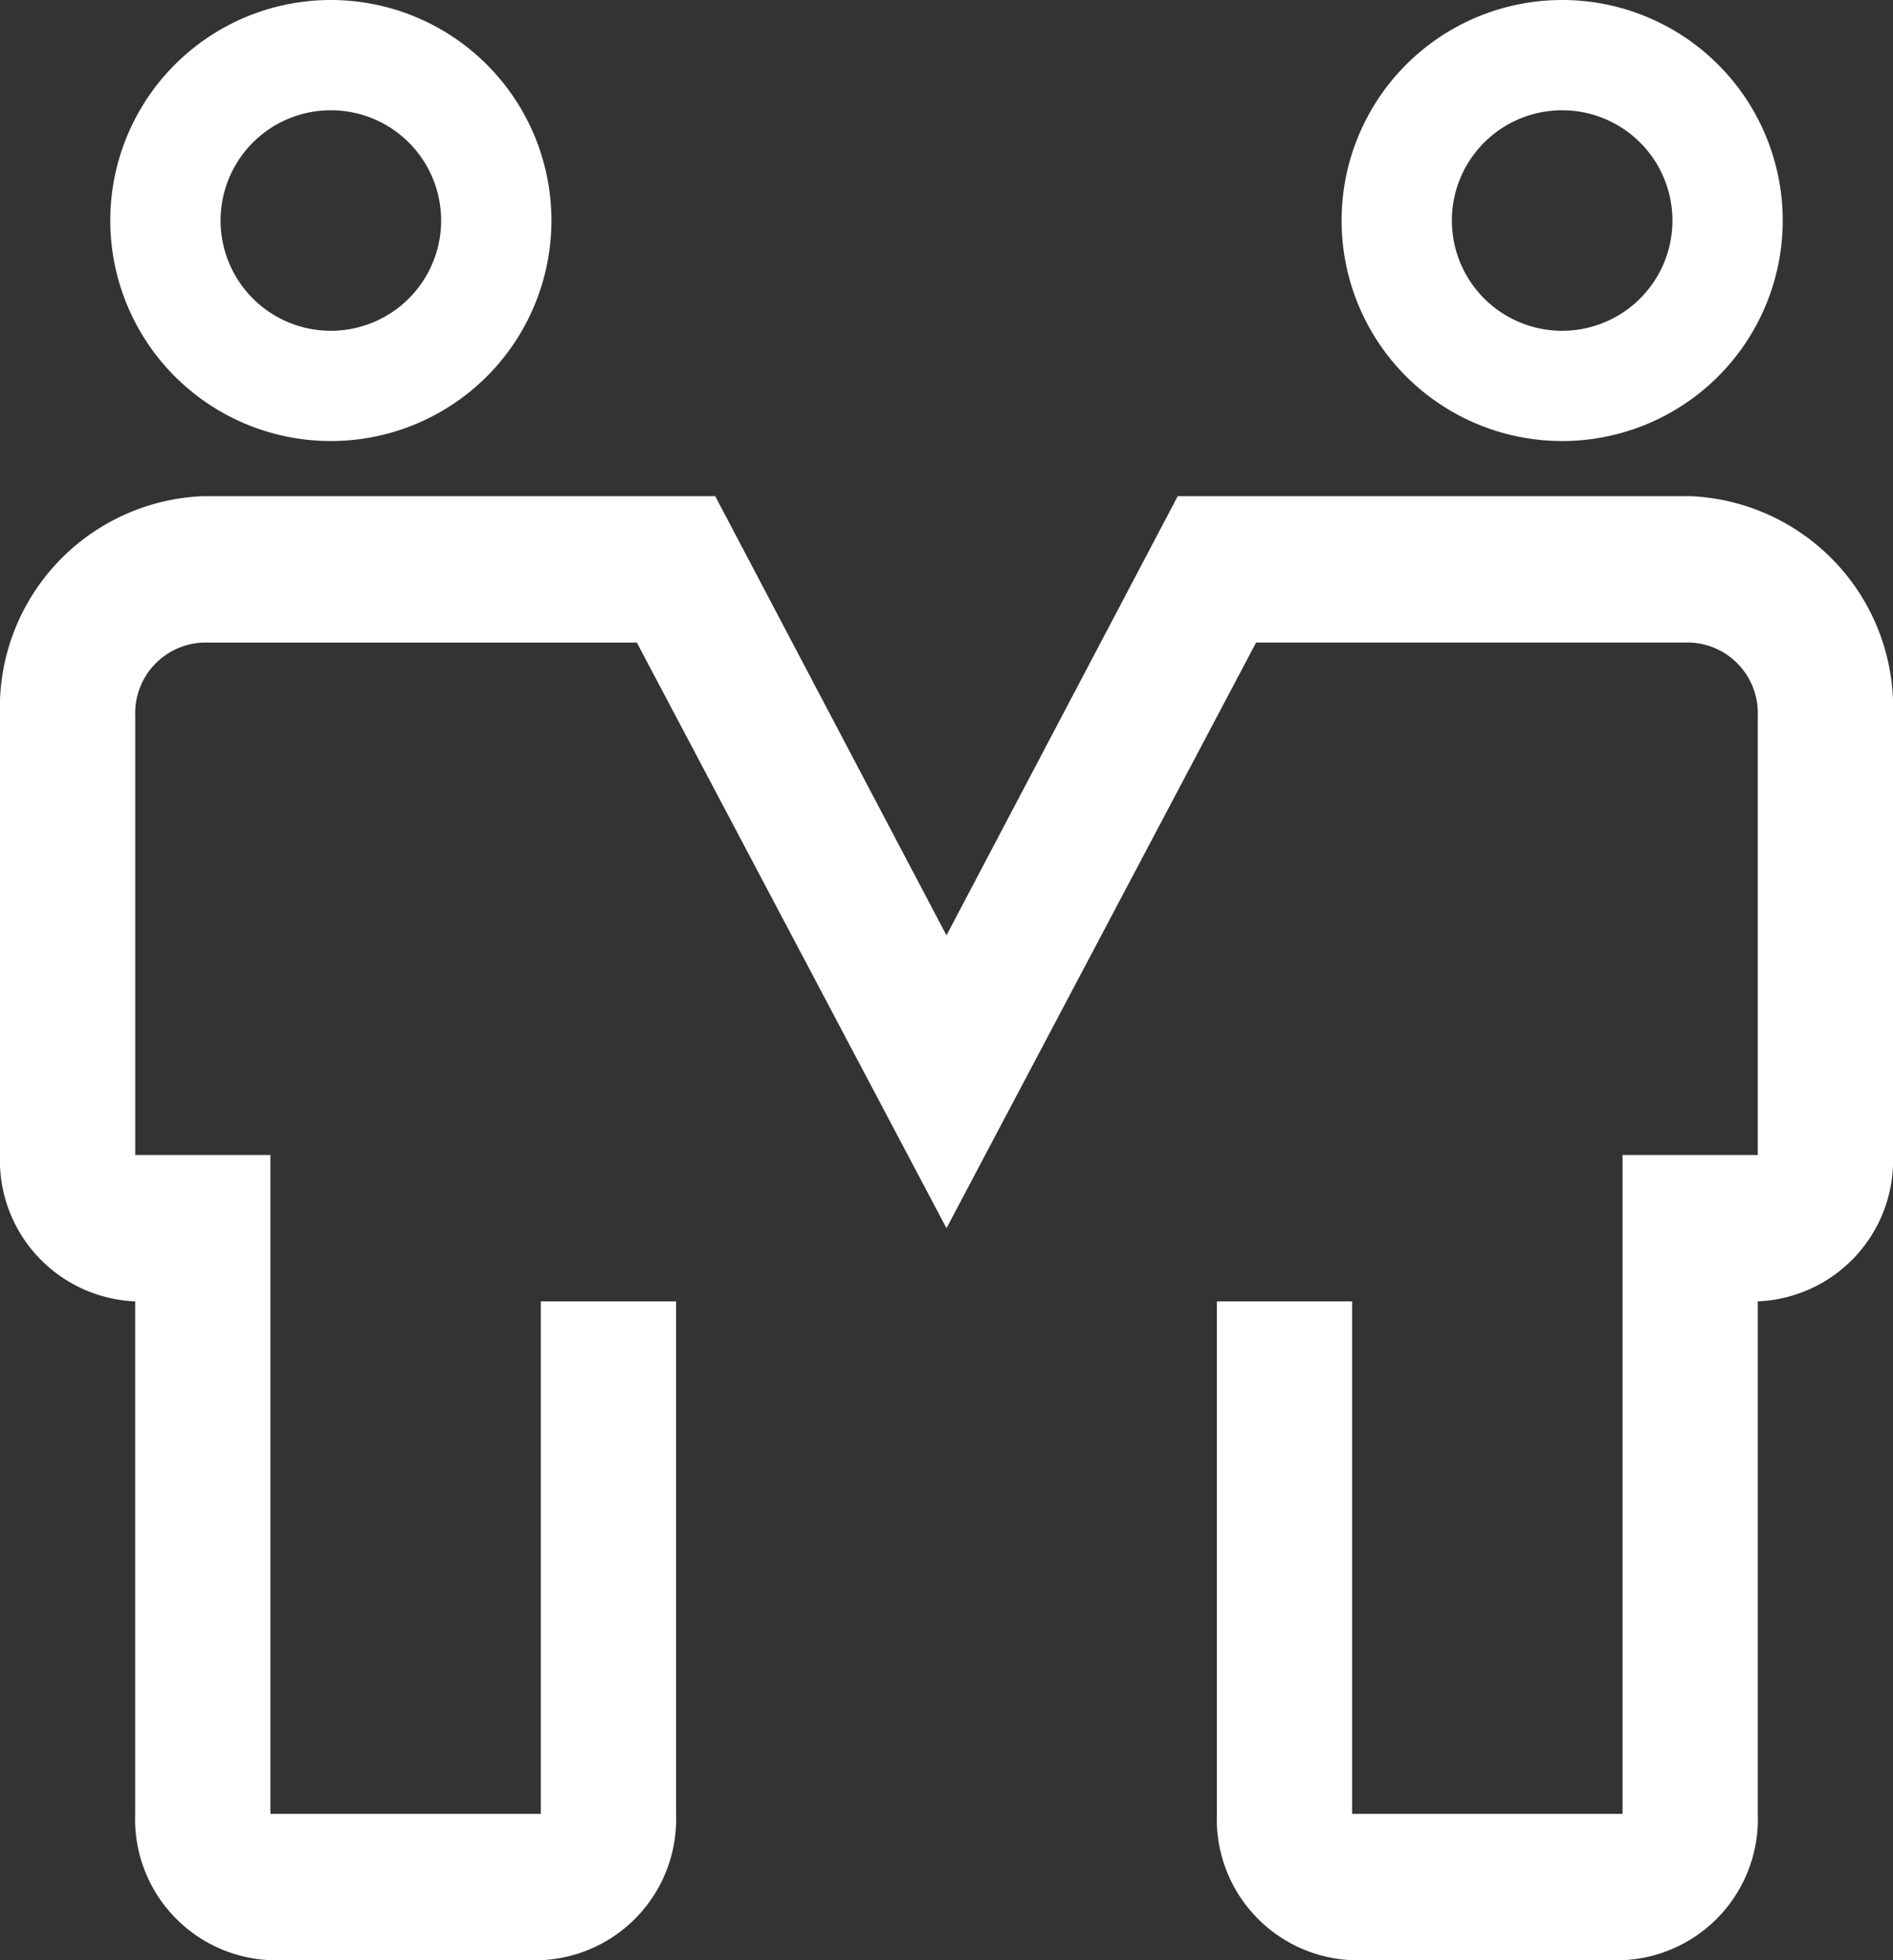
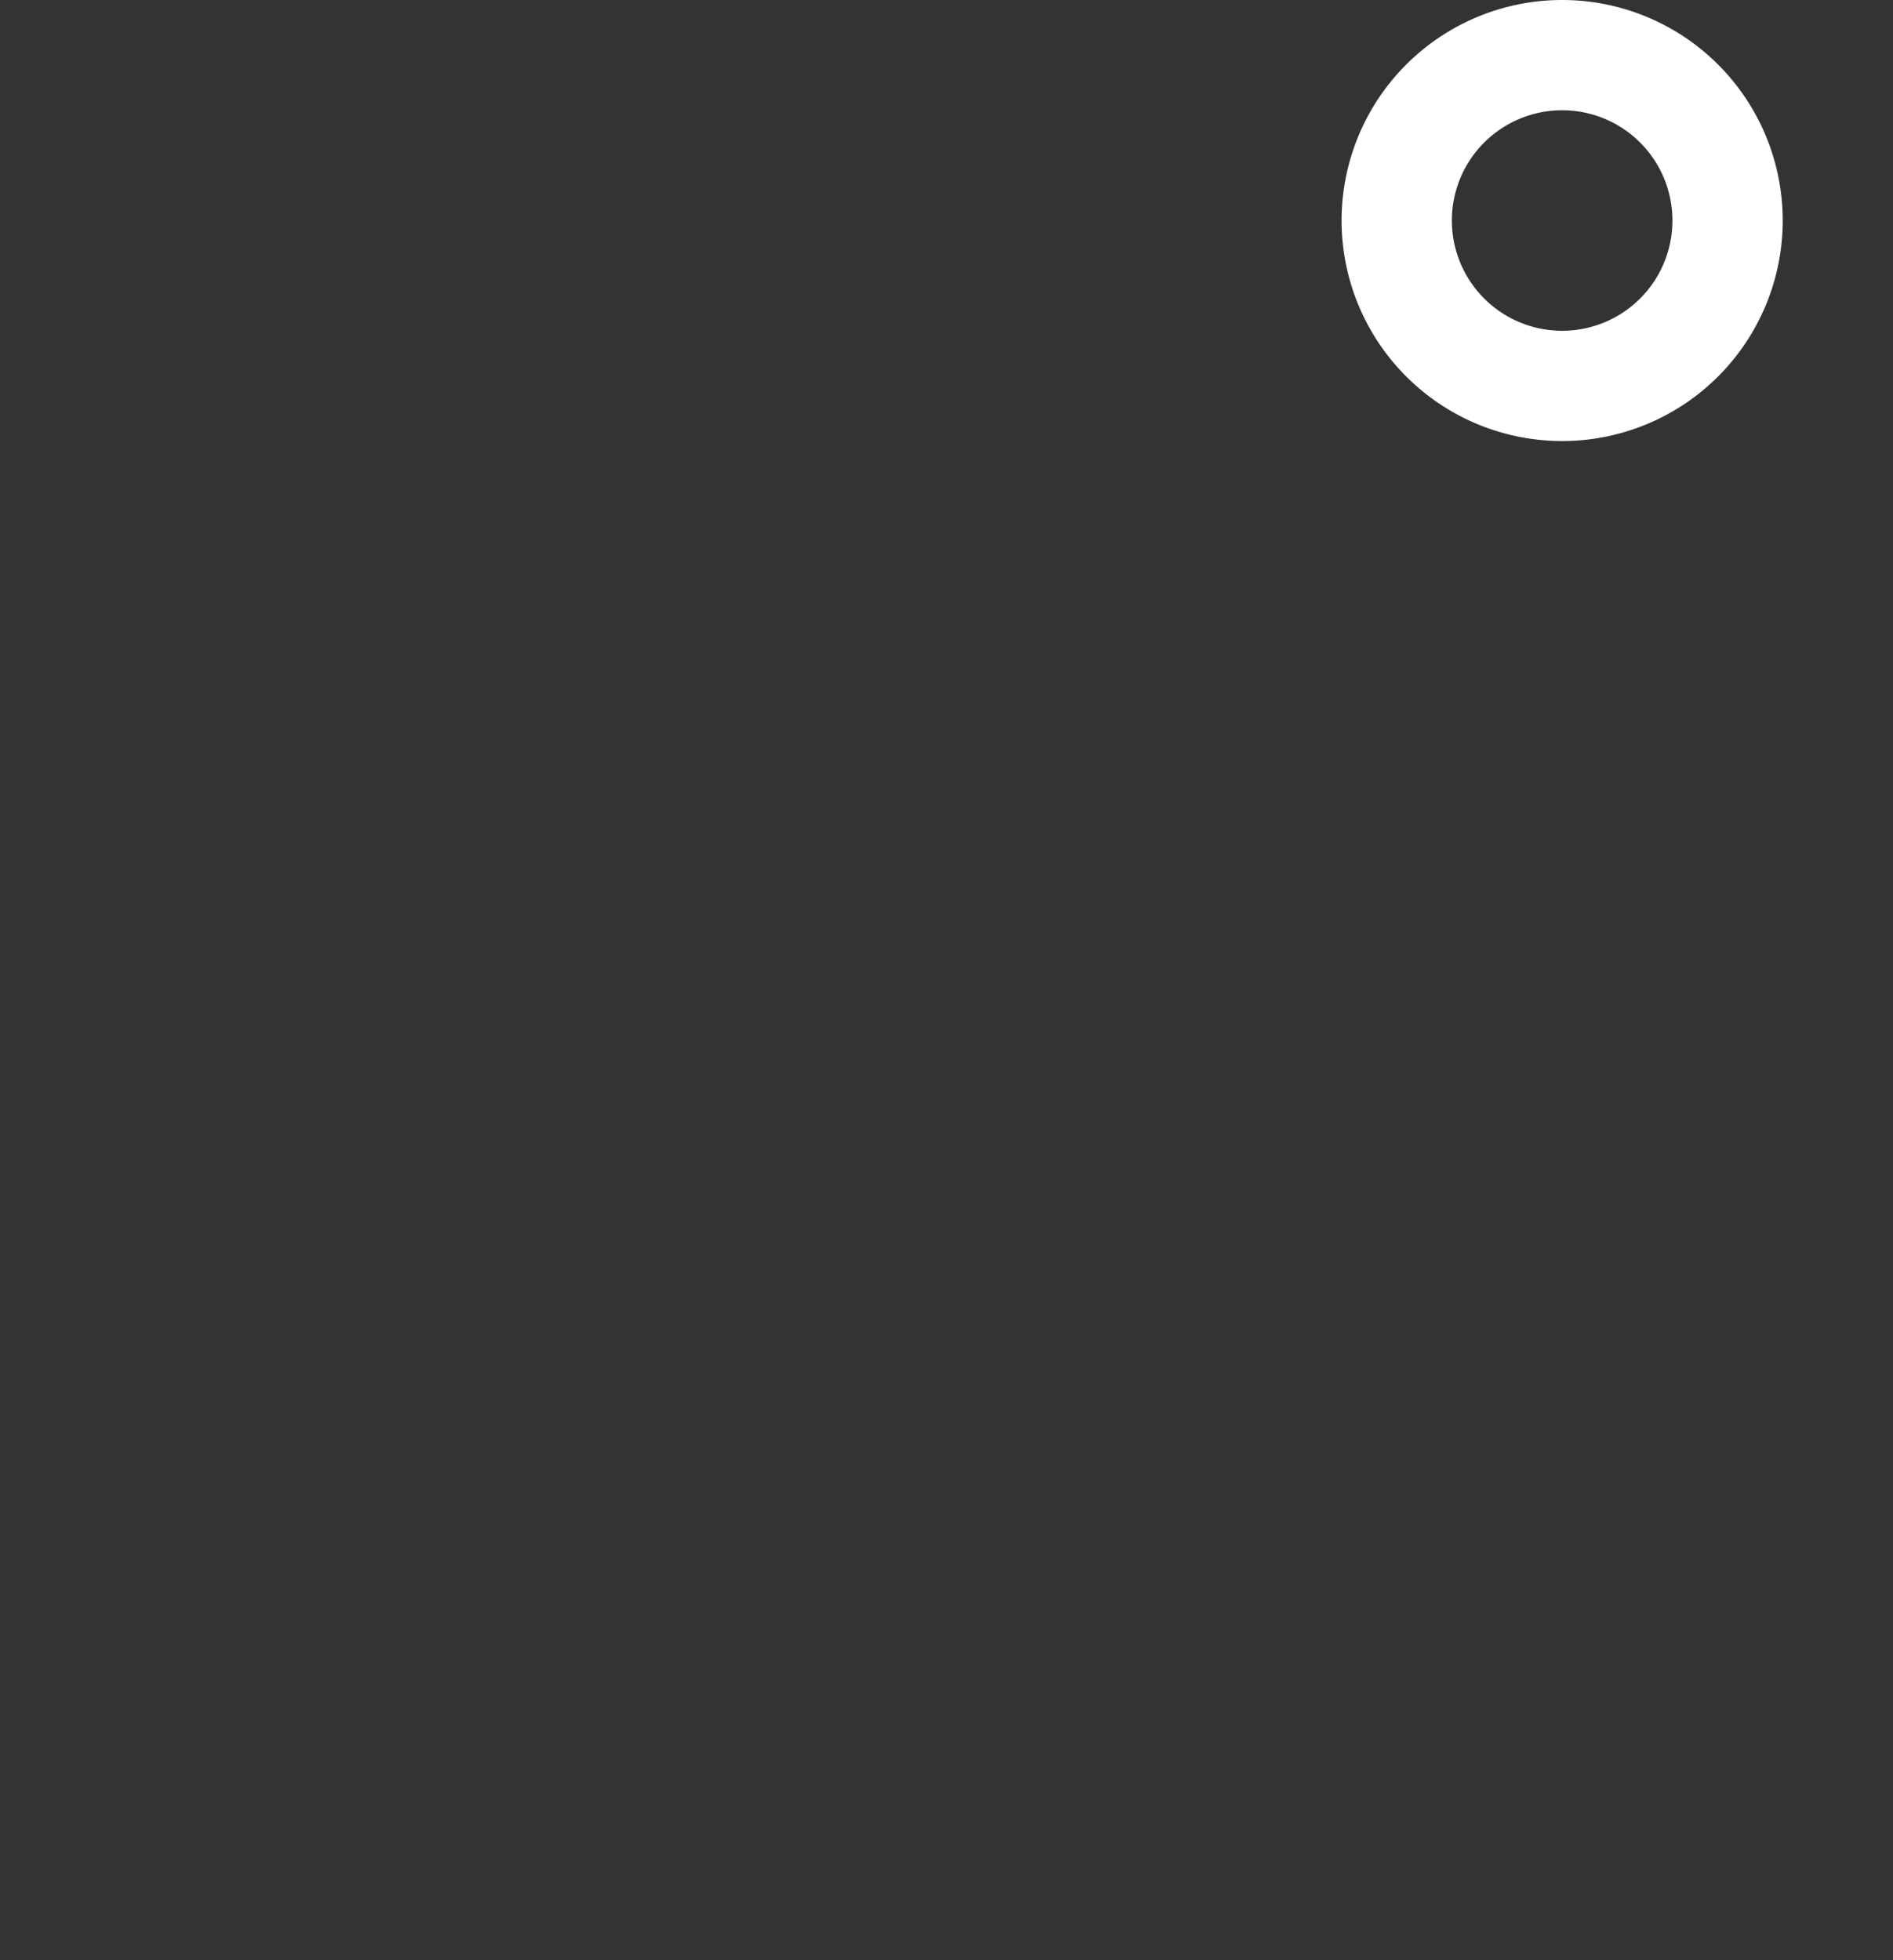
<svg xmlns="http://www.w3.org/2000/svg" width="38.621" height="40" viewBox="0 0 38.621 40">
  <rect x="0" y="0" width="38.621" height="40" fill="#333333" stroke="none" />
  <g id="partnership" transform="translate(-2.25 -1.125)">
-     <path id="Path_24825" data-name="Path 24825" d="M9,10.125a4.5,4.5,0,1,1,4.5-4.5A4.5,4.5,0,0,1,9,10.125Zm0-6.75a2.25,2.25,0,1,0,2.25,2.25A2.25,2.25,0,0,0,9,3.375Z" fill="#fff" />
    <path id="Path_24826" data-name="Path 24826" d="M27,10.125a4.5,4.5,0,1,1,4.5-4.5A4.5,4.5,0,0,1,27,10.125Zm0-6.75a2.25,2.25,0,1,0,2.25,2.25A2.25,2.25,0,0,0,27,3.375Z" transform="translate(7.121)" fill="#fff" />
-     <path id="Path_24827" data-name="Path 24827" d="M35.353,41.125H29.836a2.88,2.88,0,0,1-2.759-2.987V27.681h2.759V38.138h5.517V24.694h2.759V15.731a1.44,1.44,0,0,0-1.379-1.494H27.877L21.56,26.188l-6.317-11.95H6.388a1.44,1.44,0,0,0-1.379,1.494v8.962H7.767V38.138h5.517V27.681h2.759V38.138a2.88,2.88,0,0,1-2.759,2.987H7.767a2.88,2.88,0,0,1-2.759-2.987V27.681A2.88,2.88,0,0,1,2.25,24.694V15.731A4.32,4.32,0,0,1,6.388,11.25H16.842l4.718,8.962,4.718-8.962H36.733a4.32,4.32,0,0,1,4.138,4.481v8.962a2.88,2.88,0,0,1-2.759,2.988V38.138A2.88,2.88,0,0,1,35.353,41.125Z" transform="translate(0)" fill="#fff" />
  </g>
</svg>